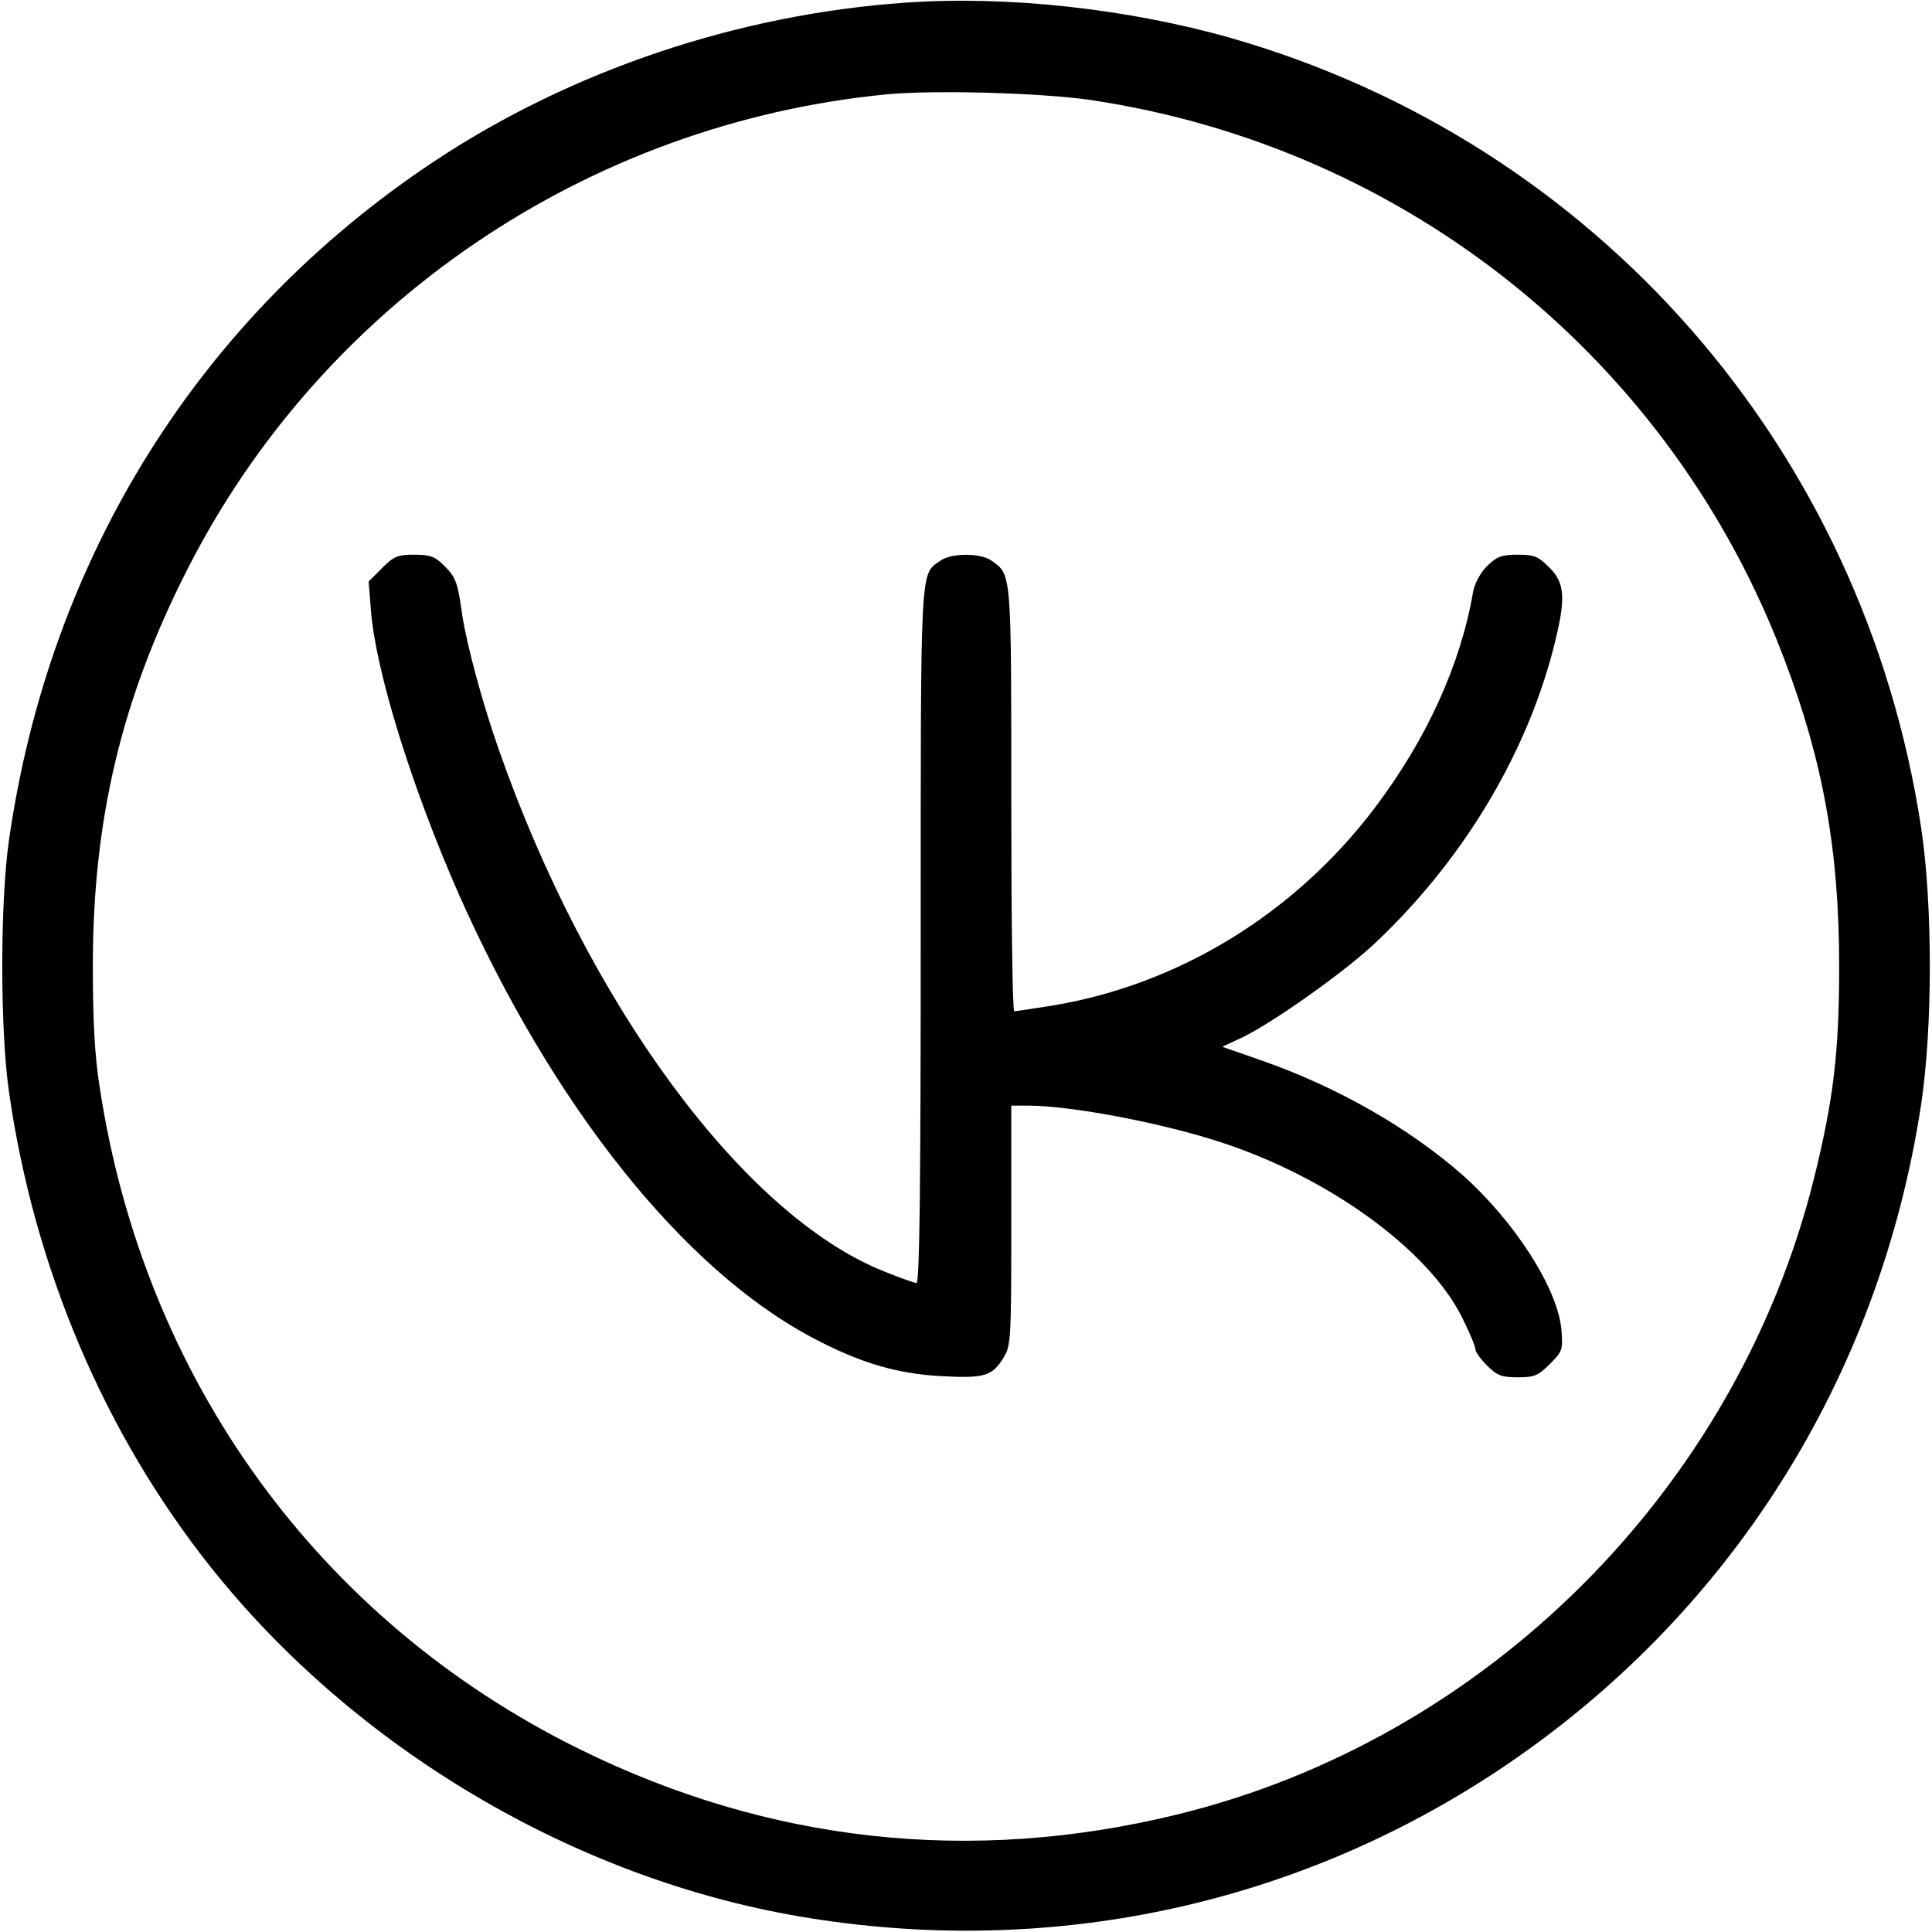
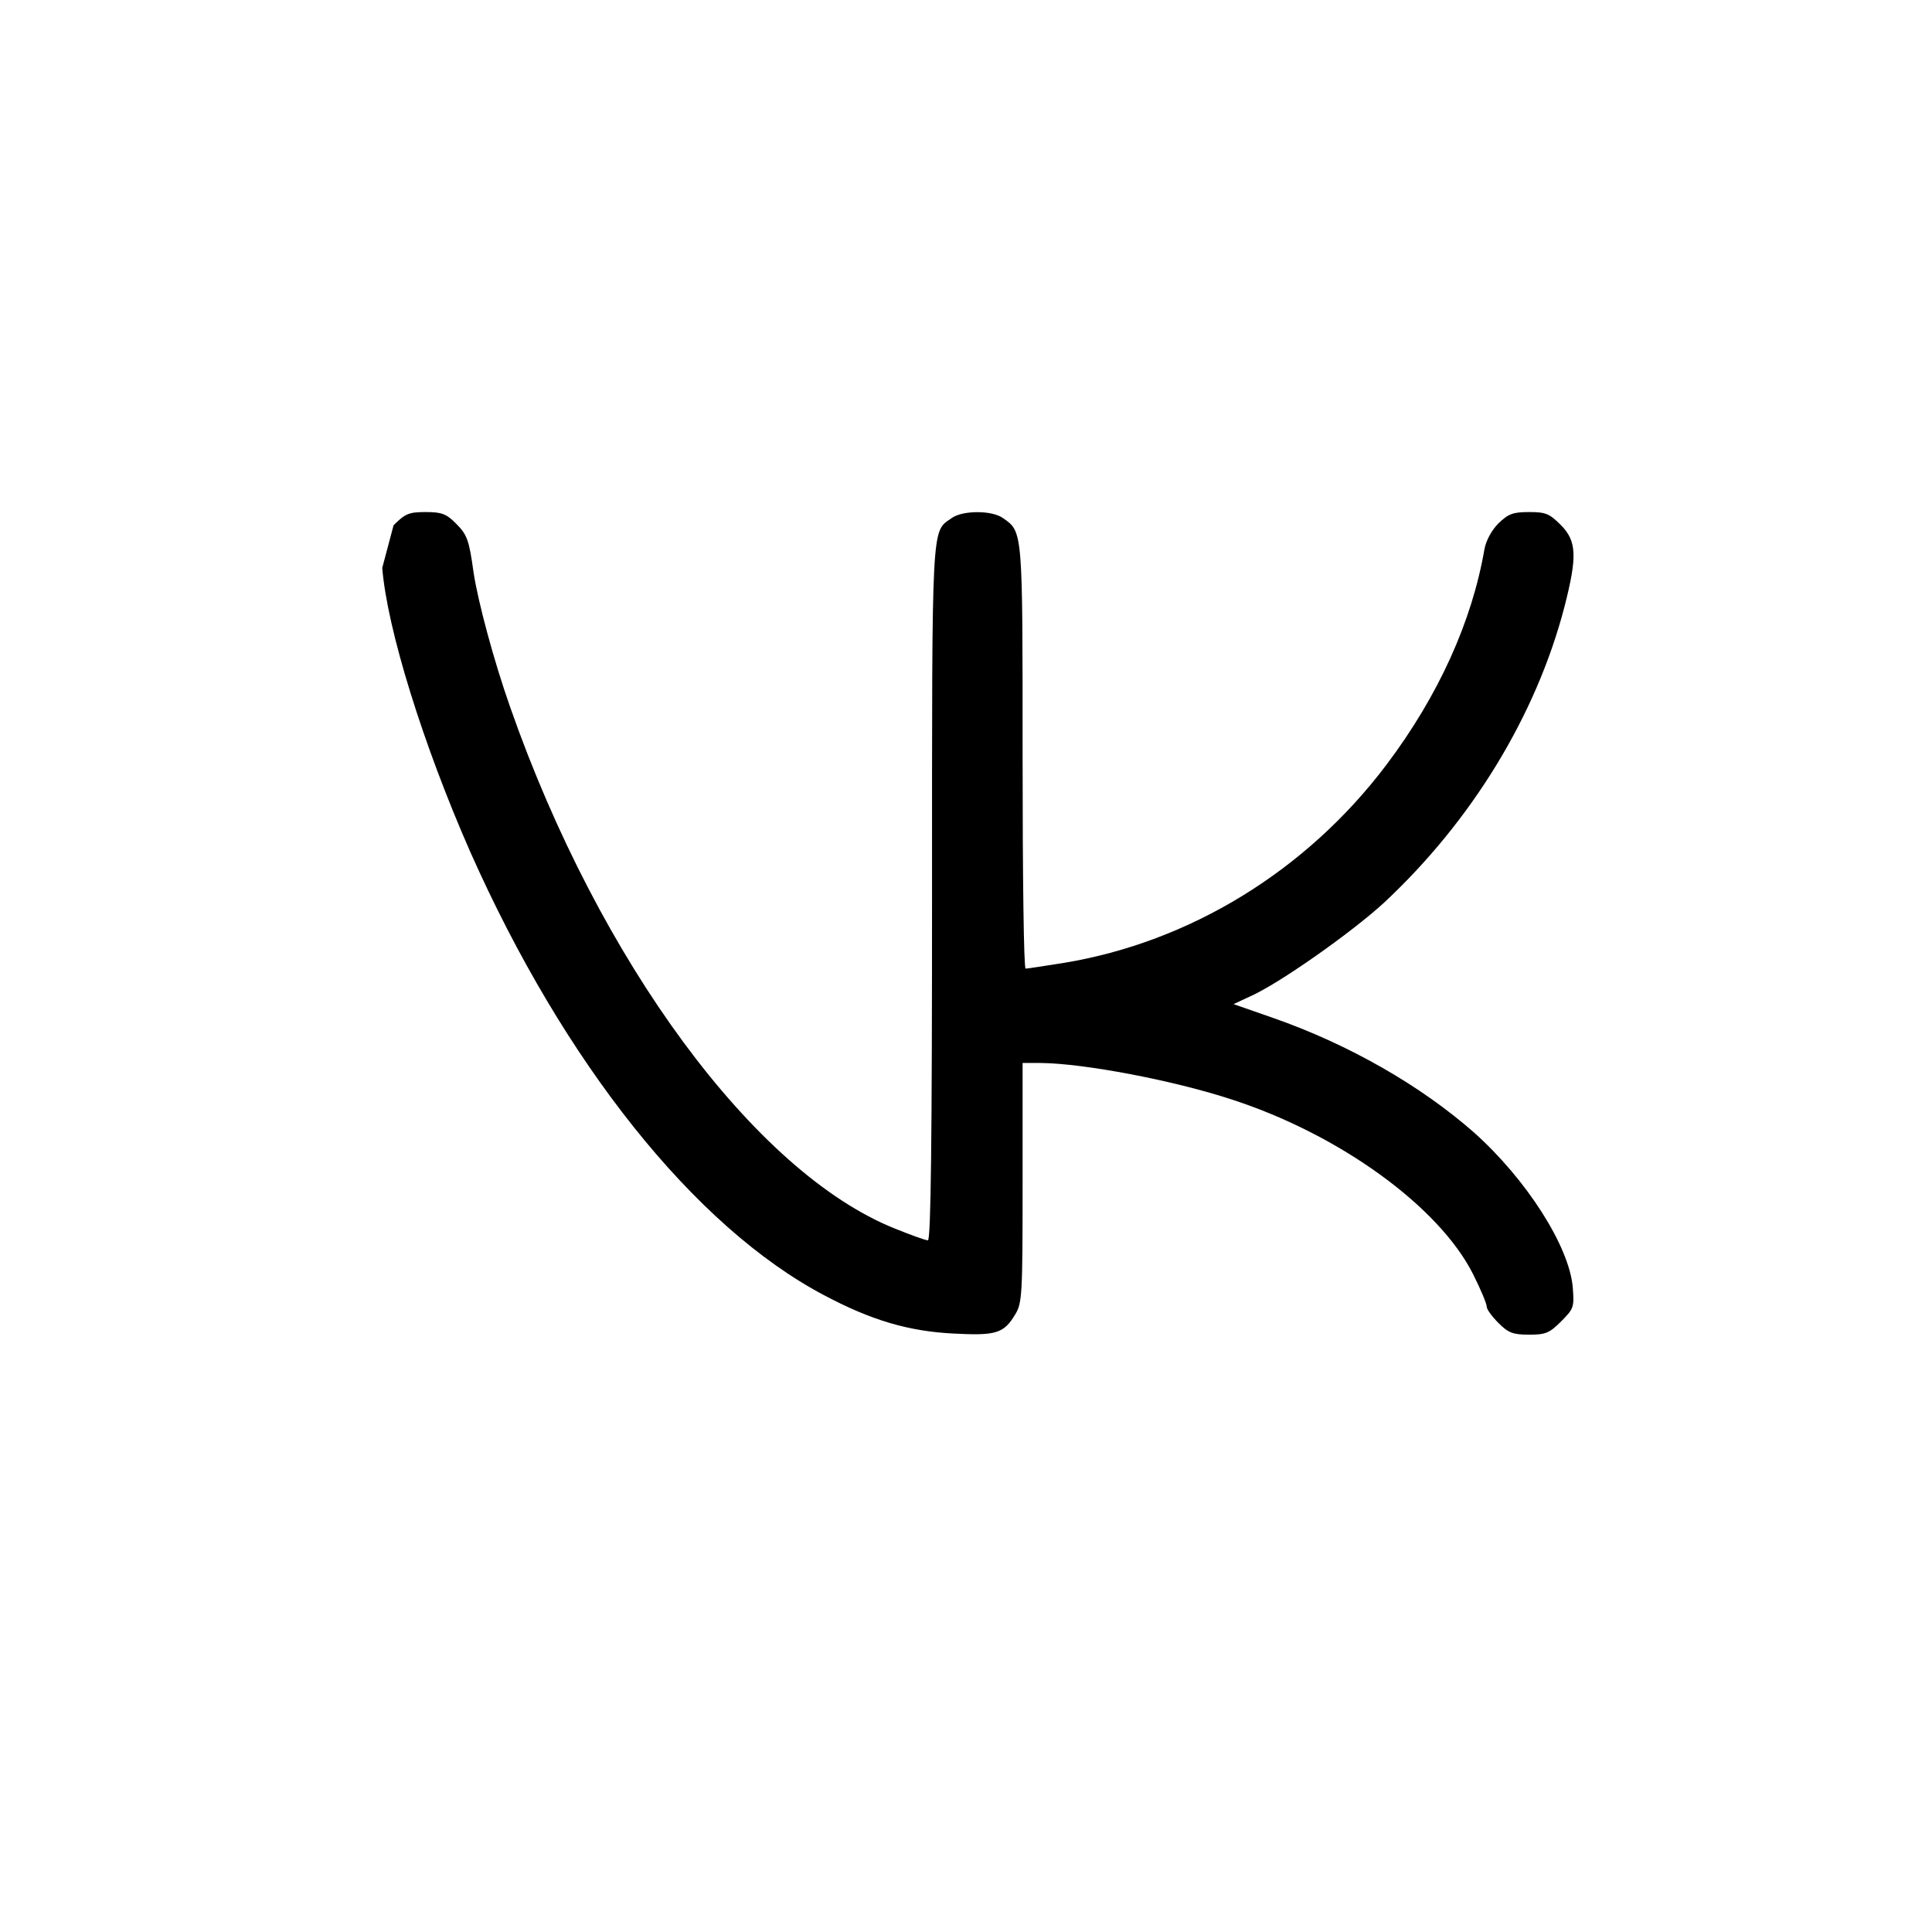
<svg xmlns="http://www.w3.org/2000/svg" version="1.0" width="29" height="29" viewBox="0 0 512 512" preserveAspectRatio="xMidYMid meet">
  <g transform="translate(0,512) scale(0.1,-0.1)" fill="#000000" stroke="none">
-     <path d="M2400 5113 c-445 -31 -887 -180 -1250 -421 -620 -412 -1018 -1047 -1126 -1797 -24 -165 -24 -505 0 -670 67 -467 254 -906 536 -1260 382 -479 961 -822 1560 -924 653 -111 1307 26 1853 389 607 404 1007 1033 1118 1762 31 204 31 532 0 736 -153 1004 -861 1813 -1828 2091 -274 78 -594 113 -863 94z m490 -258 c840 -125 1541 -691 1839 -1483 103 -271 145 -509 145 -812 0 -229 -15 -353 -66 -560 -204 -825 -868 -1489 -1690 -1689 -545 -133 -1081 -74 -1583 174 -691 341 -1154 981 -1271 1755 -13 81 -18 176 -18 320 0 388 76 708 250 1050 358 706 1061 1183 1854 1260 127 12 410 4 540 -15z" />
-     <path d="M1013 3615 l-36 -36 6 -77 c13 -162 108 -468 233 -752 249 -561 595 -994 937 -1175 126 -67 225 -96 343 -102 113 -6 134 0 164 50 19 30 20 53 20 350 l0 317 48 0 c114 -1 352 -46 507 -97 286 -93 549 -284 639 -463 20 -40 36 -78 36 -86 0 -7 14 -26 31 -43 26 -26 38 -31 81 -31 44 0 54 4 85 35 34 34 35 38 31 90 -9 109 -123 287 -262 411 -141 124 -331 233 -531 303 l-106 37 43 20 c76 33 270 170 355 248 233 217 404 497 479 785 34 133 33 174 -10 217 -30 30 -40 34 -84 34 -43 0 -55 -5 -81 -30 -18 -18 -33 -46 -37 -68 -33 -192 -122 -389 -260 -572 -212 -281 -521 -470 -856 -525 -51 -8 -96 -15 -100 -15 -5 0 -8 252 -8 560 0 604 1 597 -52 634 -29 21 -107 21 -136 0 -54 -38 -52 2 -52 -994 0 -654 -3 -920 -11 -920 -6 0 -45 14 -87 31 -371 148 -784 708 -1020 1382 -43 122 -85 278 -97 357 -12 87 -17 100 -47 130 -25 25 -37 30 -80 30 -44 0 -54 -4 -85 -35z" />
+     <path d="M1013 3615 c13 -162 108 -468 233 -752 249 -561 595 -994 937 -1175 126 -67 225 -96 343 -102 113 -6 134 0 164 50 19 30 20 53 20 350 l0 317 48 0 c114 -1 352 -46 507 -97 286 -93 549 -284 639 -463 20 -40 36 -78 36 -86 0 -7 14 -26 31 -43 26 -26 38 -31 81 -31 44 0 54 4 85 35 34 34 35 38 31 90 -9 109 -123 287 -262 411 -141 124 -331 233 -531 303 l-106 37 43 20 c76 33 270 170 355 248 233 217 404 497 479 785 34 133 33 174 -10 217 -30 30 -40 34 -84 34 -43 0 -55 -5 -81 -30 -18 -18 -33 -46 -37 -68 -33 -192 -122 -389 -260 -572 -212 -281 -521 -470 -856 -525 -51 -8 -96 -15 -100 -15 -5 0 -8 252 -8 560 0 604 1 597 -52 634 -29 21 -107 21 -136 0 -54 -38 -52 2 -52 -994 0 -654 -3 -920 -11 -920 -6 0 -45 14 -87 31 -371 148 -784 708 -1020 1382 -43 122 -85 278 -97 357 -12 87 -17 100 -47 130 -25 25 -37 30 -80 30 -44 0 -54 -4 -85 -35z" />
  </g>
</svg>